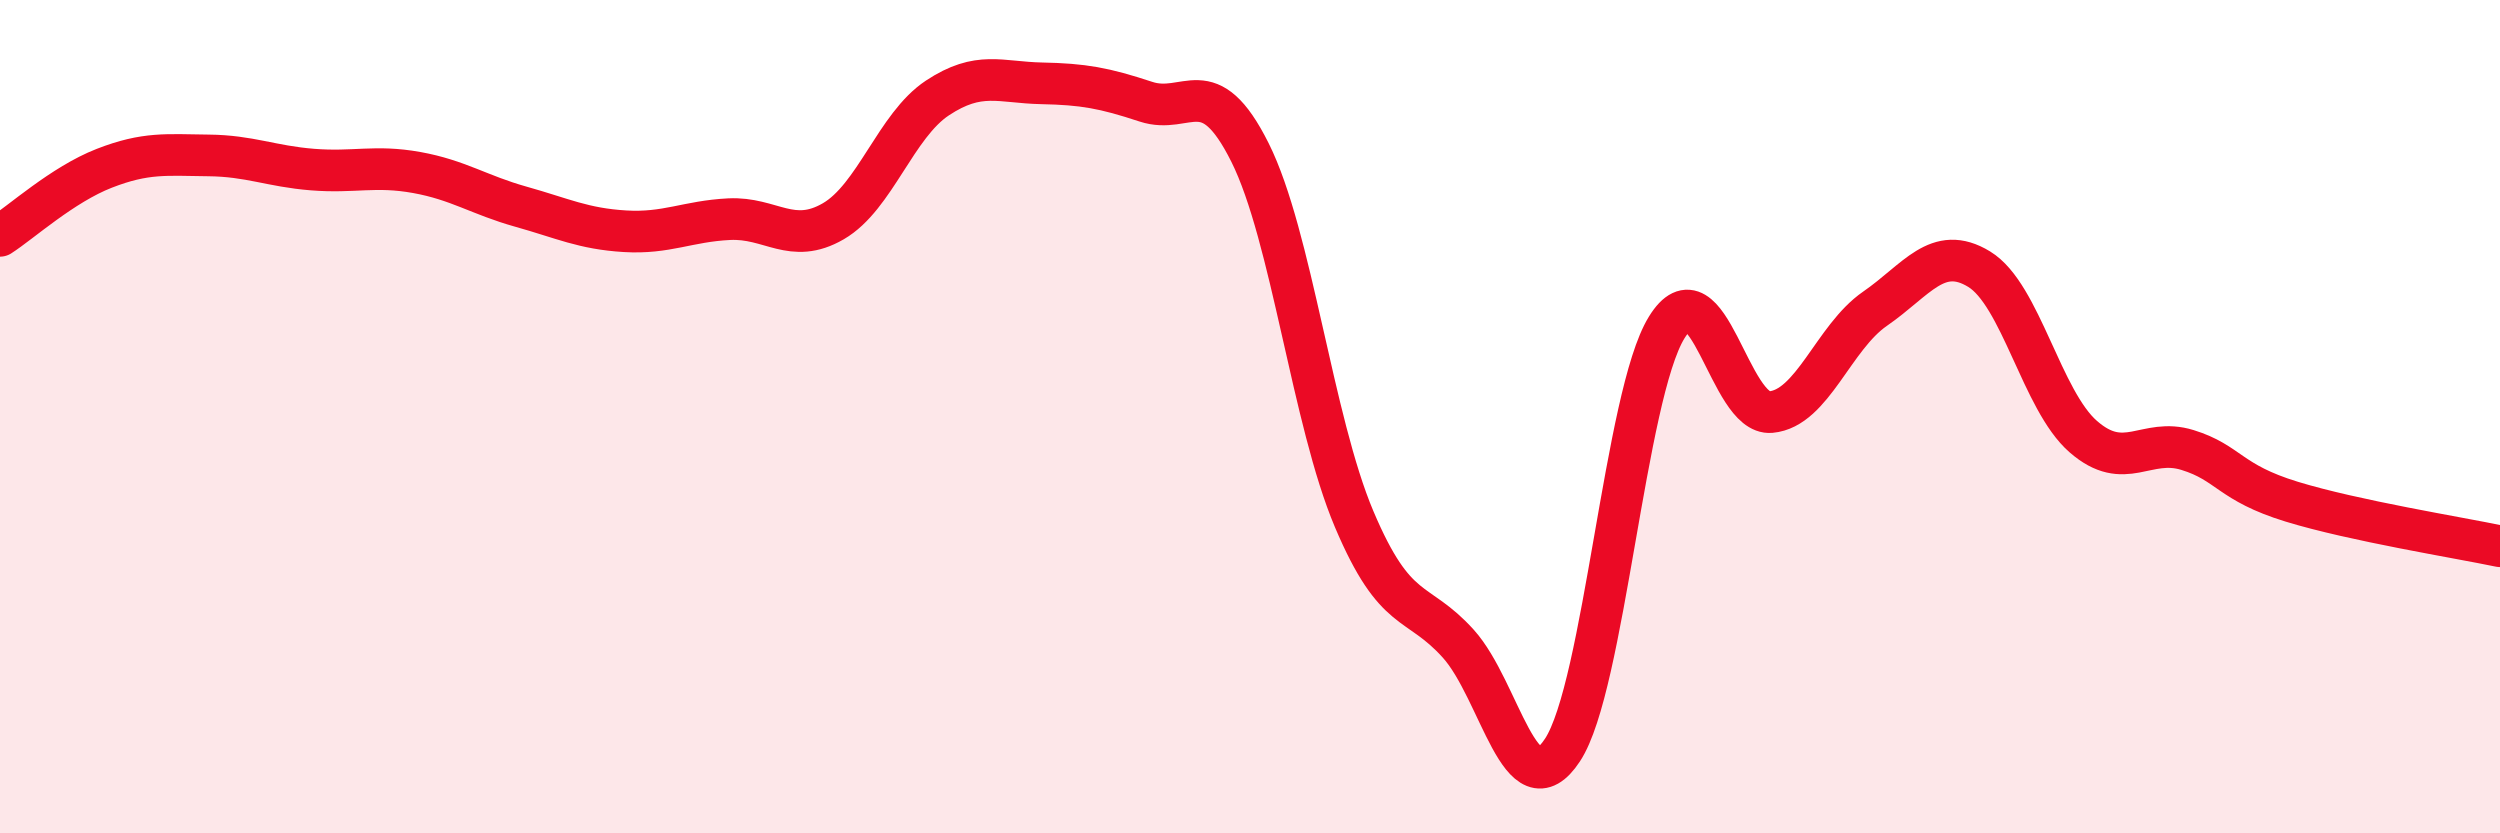
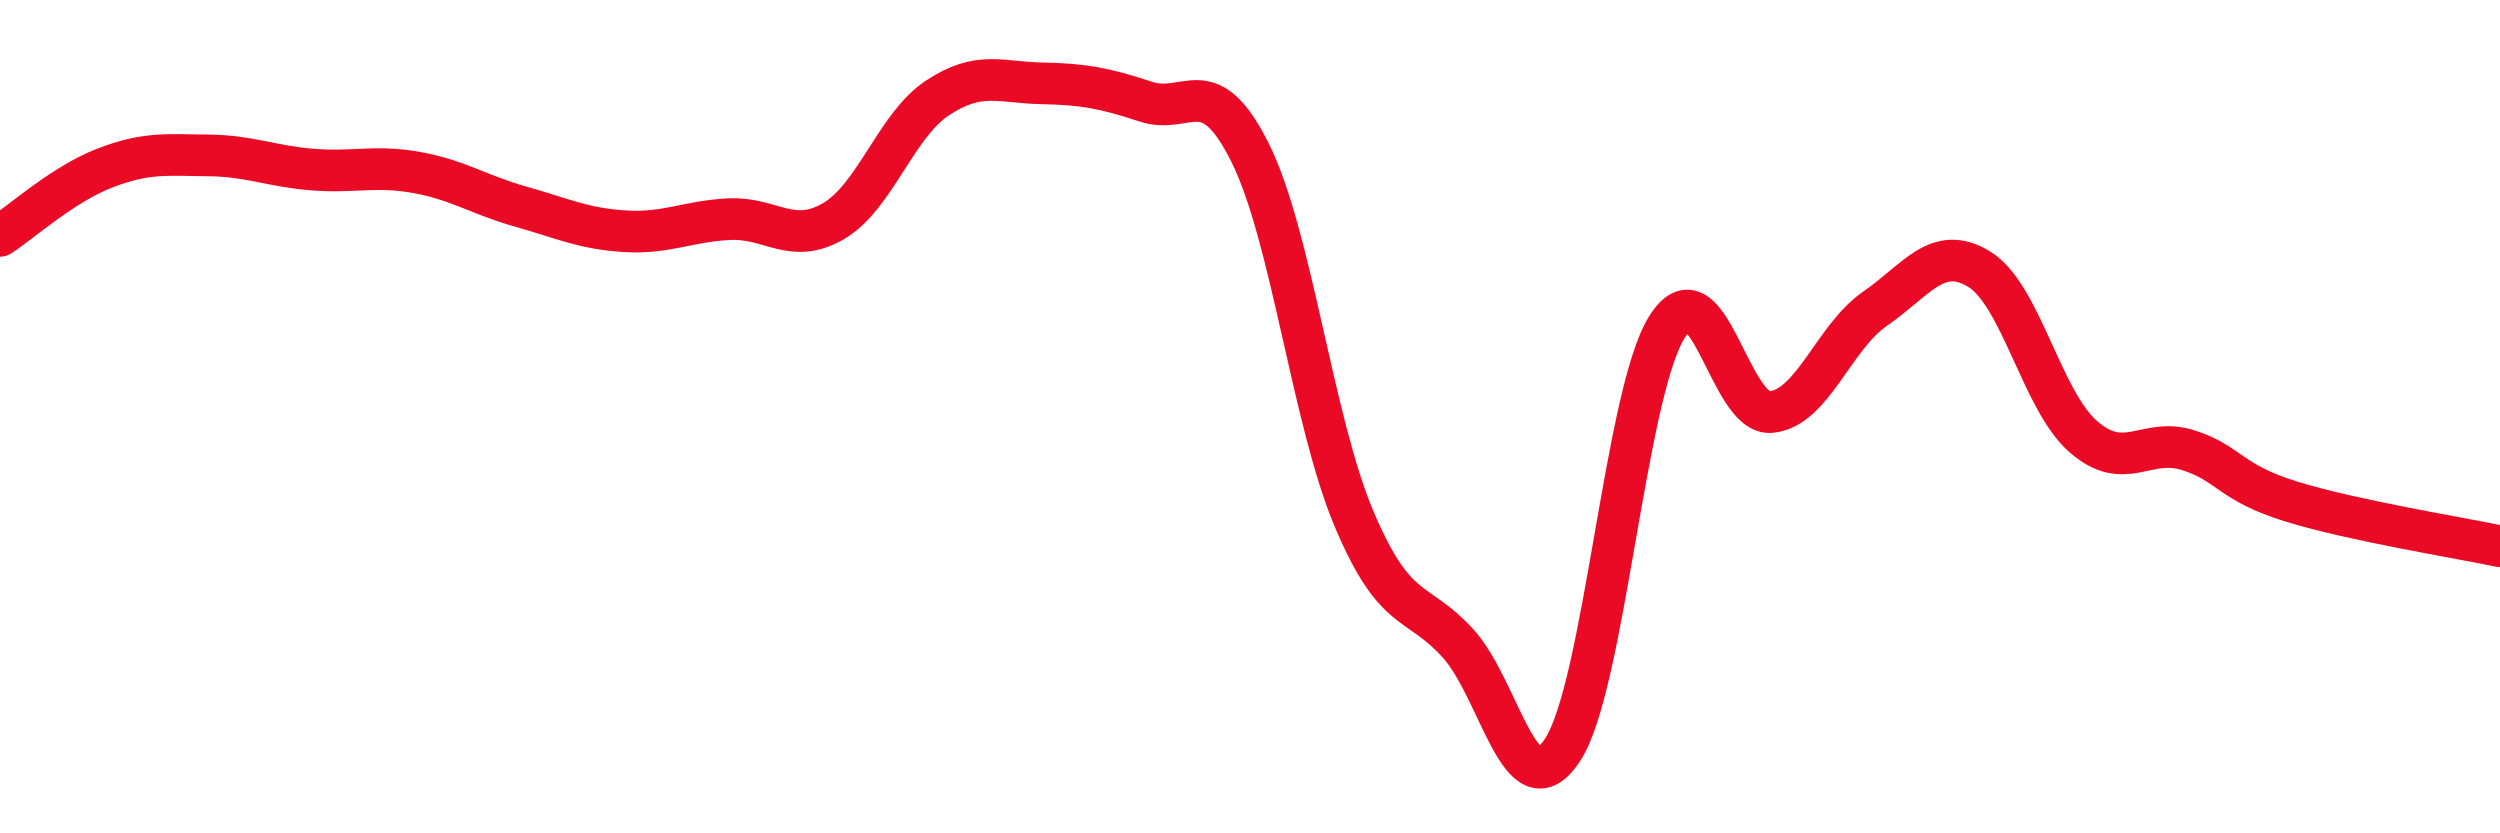
<svg xmlns="http://www.w3.org/2000/svg" width="60" height="20" viewBox="0 0 60 20">
-   <path d="M 0,5.66 C 0.5,5.34 1.5,4.43 2.5,4.04 C 3.5,3.65 4,3.72 5,3.73 C 6,3.74 6.5,3.99 7.5,4.07 C 8.5,4.15 9,3.96 10,4.14 C 11,4.32 11.5,4.68 12.5,4.96 C 13.5,5.24 14,5.49 15,5.55 C 16,5.61 16.5,5.31 17.5,5.26 C 18.5,5.21 19,5.89 20,5.31 C 21,4.73 21.5,3.01 22.5,2.35 C 23.5,1.69 24,1.98 25,2 C 26,2.02 26.5,2.11 27.5,2.44 C 28.5,2.77 29,1.66 30,3.66 C 31,5.66 31.5,10.1 32.5,12.46 C 33.5,14.82 34,14.34 35,15.45 C 36,16.56 36.5,19.52 37.5,18 C 38.5,16.48 39,9.48 40,7.86 C 41,6.24 41.5,9.98 42.5,9.89 C 43.5,9.8 44,8.1 45,7.41 C 46,6.72 46.5,5.85 47.5,6.46 C 48.5,7.07 49,9.61 50,10.48 C 51,11.35 51.5,10.49 52.5,10.8 C 53.5,11.11 53.5,11.58 55,12.04 C 56.5,12.5 59,12.9 60,13.11L60 20L0 20Z" fill="#EB0A25" opacity="0.1" stroke-linecap="round" stroke-linejoin="round" />
  <path d="M 0,5.66 C 0.5,5.34 1.5,4.43 2.5,4.04 C 3.5,3.65 4,3.72 5,3.73 C 6,3.74 6.5,3.99 7.5,4.07 C 8.5,4.15 9,3.96 10,4.14 C 11,4.32 11.5,4.68 12.5,4.96 C 13.5,5.24 14,5.49 15,5.55 C 16,5.61 16.5,5.31 17.5,5.26 C 18.5,5.21 19,5.89 20,5.31 C 21,4.73 21.5,3.01 22.5,2.35 C 23.5,1.69 24,1.98 25,2 C 26,2.02 26.5,2.11 27.5,2.44 C 28.5,2.77 29,1.66 30,3.66 C 31,5.66 31.5,10.1 32.5,12.46 C 33.5,14.82 34,14.34 35,15.45 C 36,16.56 36.5,19.52 37.5,18 C 38.5,16.48 39,9.48 40,7.86 C 41,6.24 41.5,9.98 42.5,9.89 C 43.5,9.8 44,8.1 45,7.41 C 46,6.72 46.5,5.85 47.5,6.46 C 48.5,7.07 49,9.61 50,10.48 C 51,11.35 51.5,10.49 52.5,10.8 C 53.5,11.11 53.5,11.58 55,12.04 C 56.5,12.5 59,12.9 60,13.11" stroke="#EB0A25" stroke-width="1" fill="none" stroke-linecap="round" stroke-linejoin="round" />
</svg>